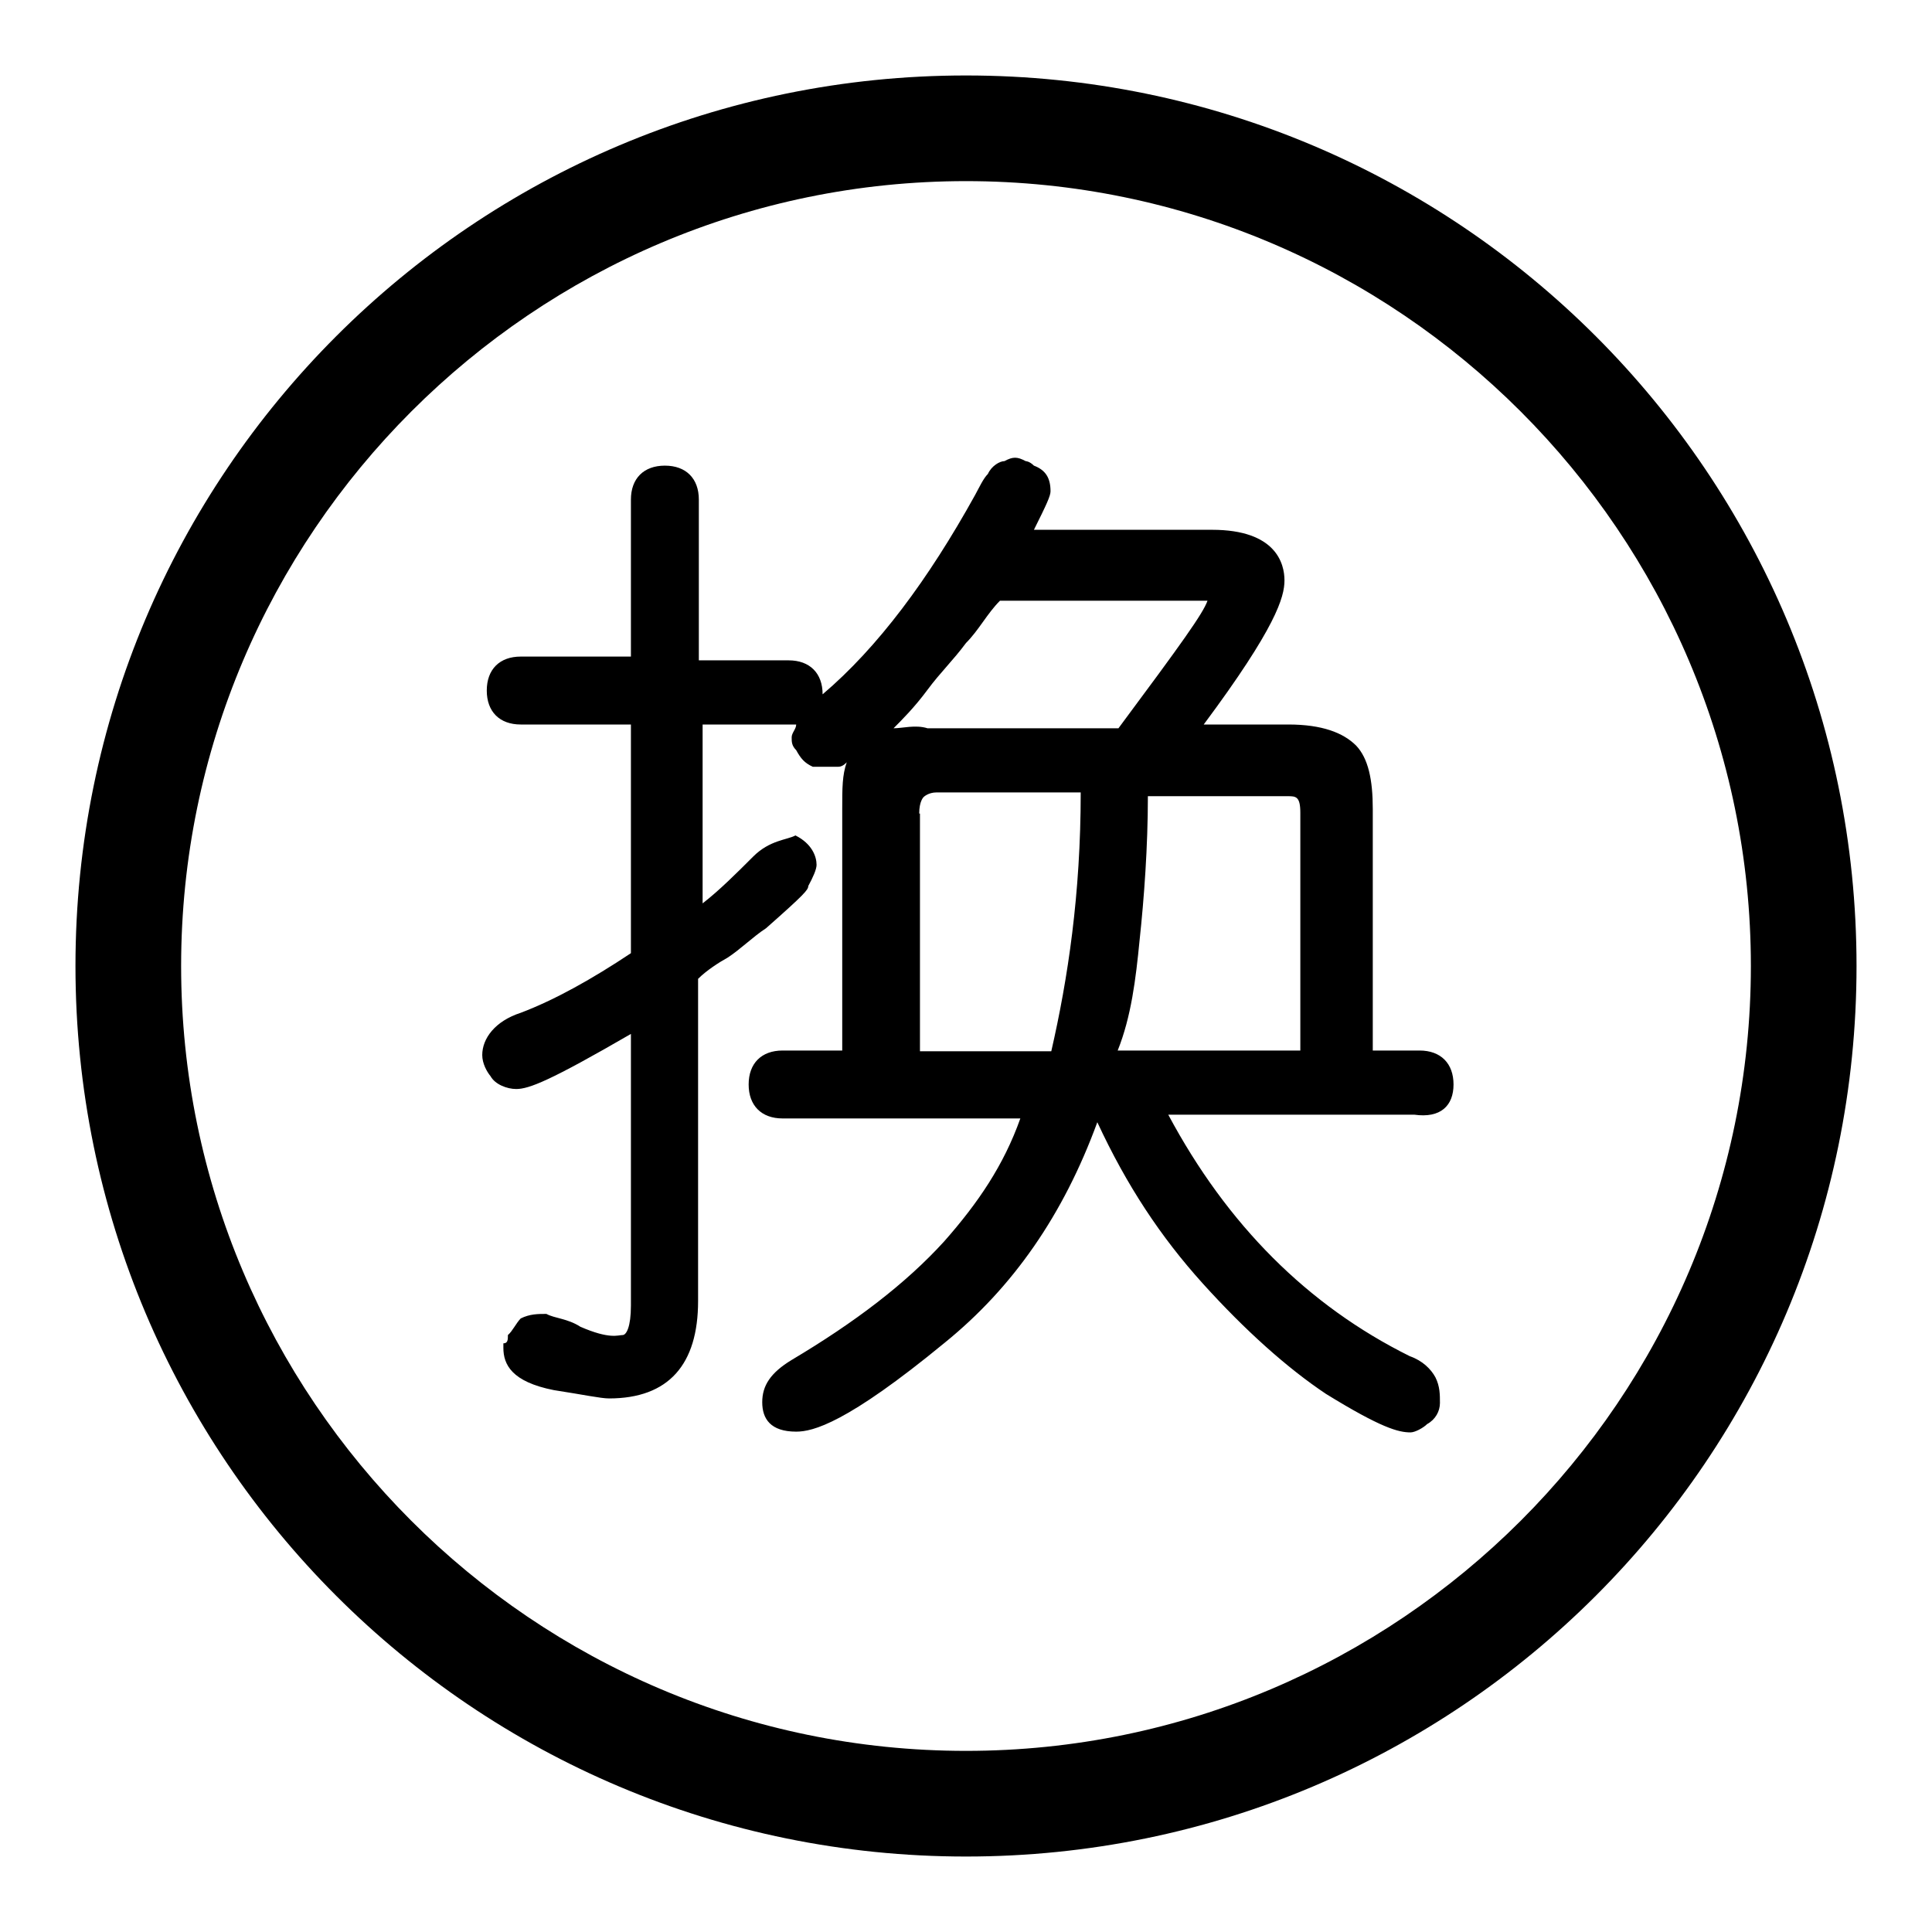
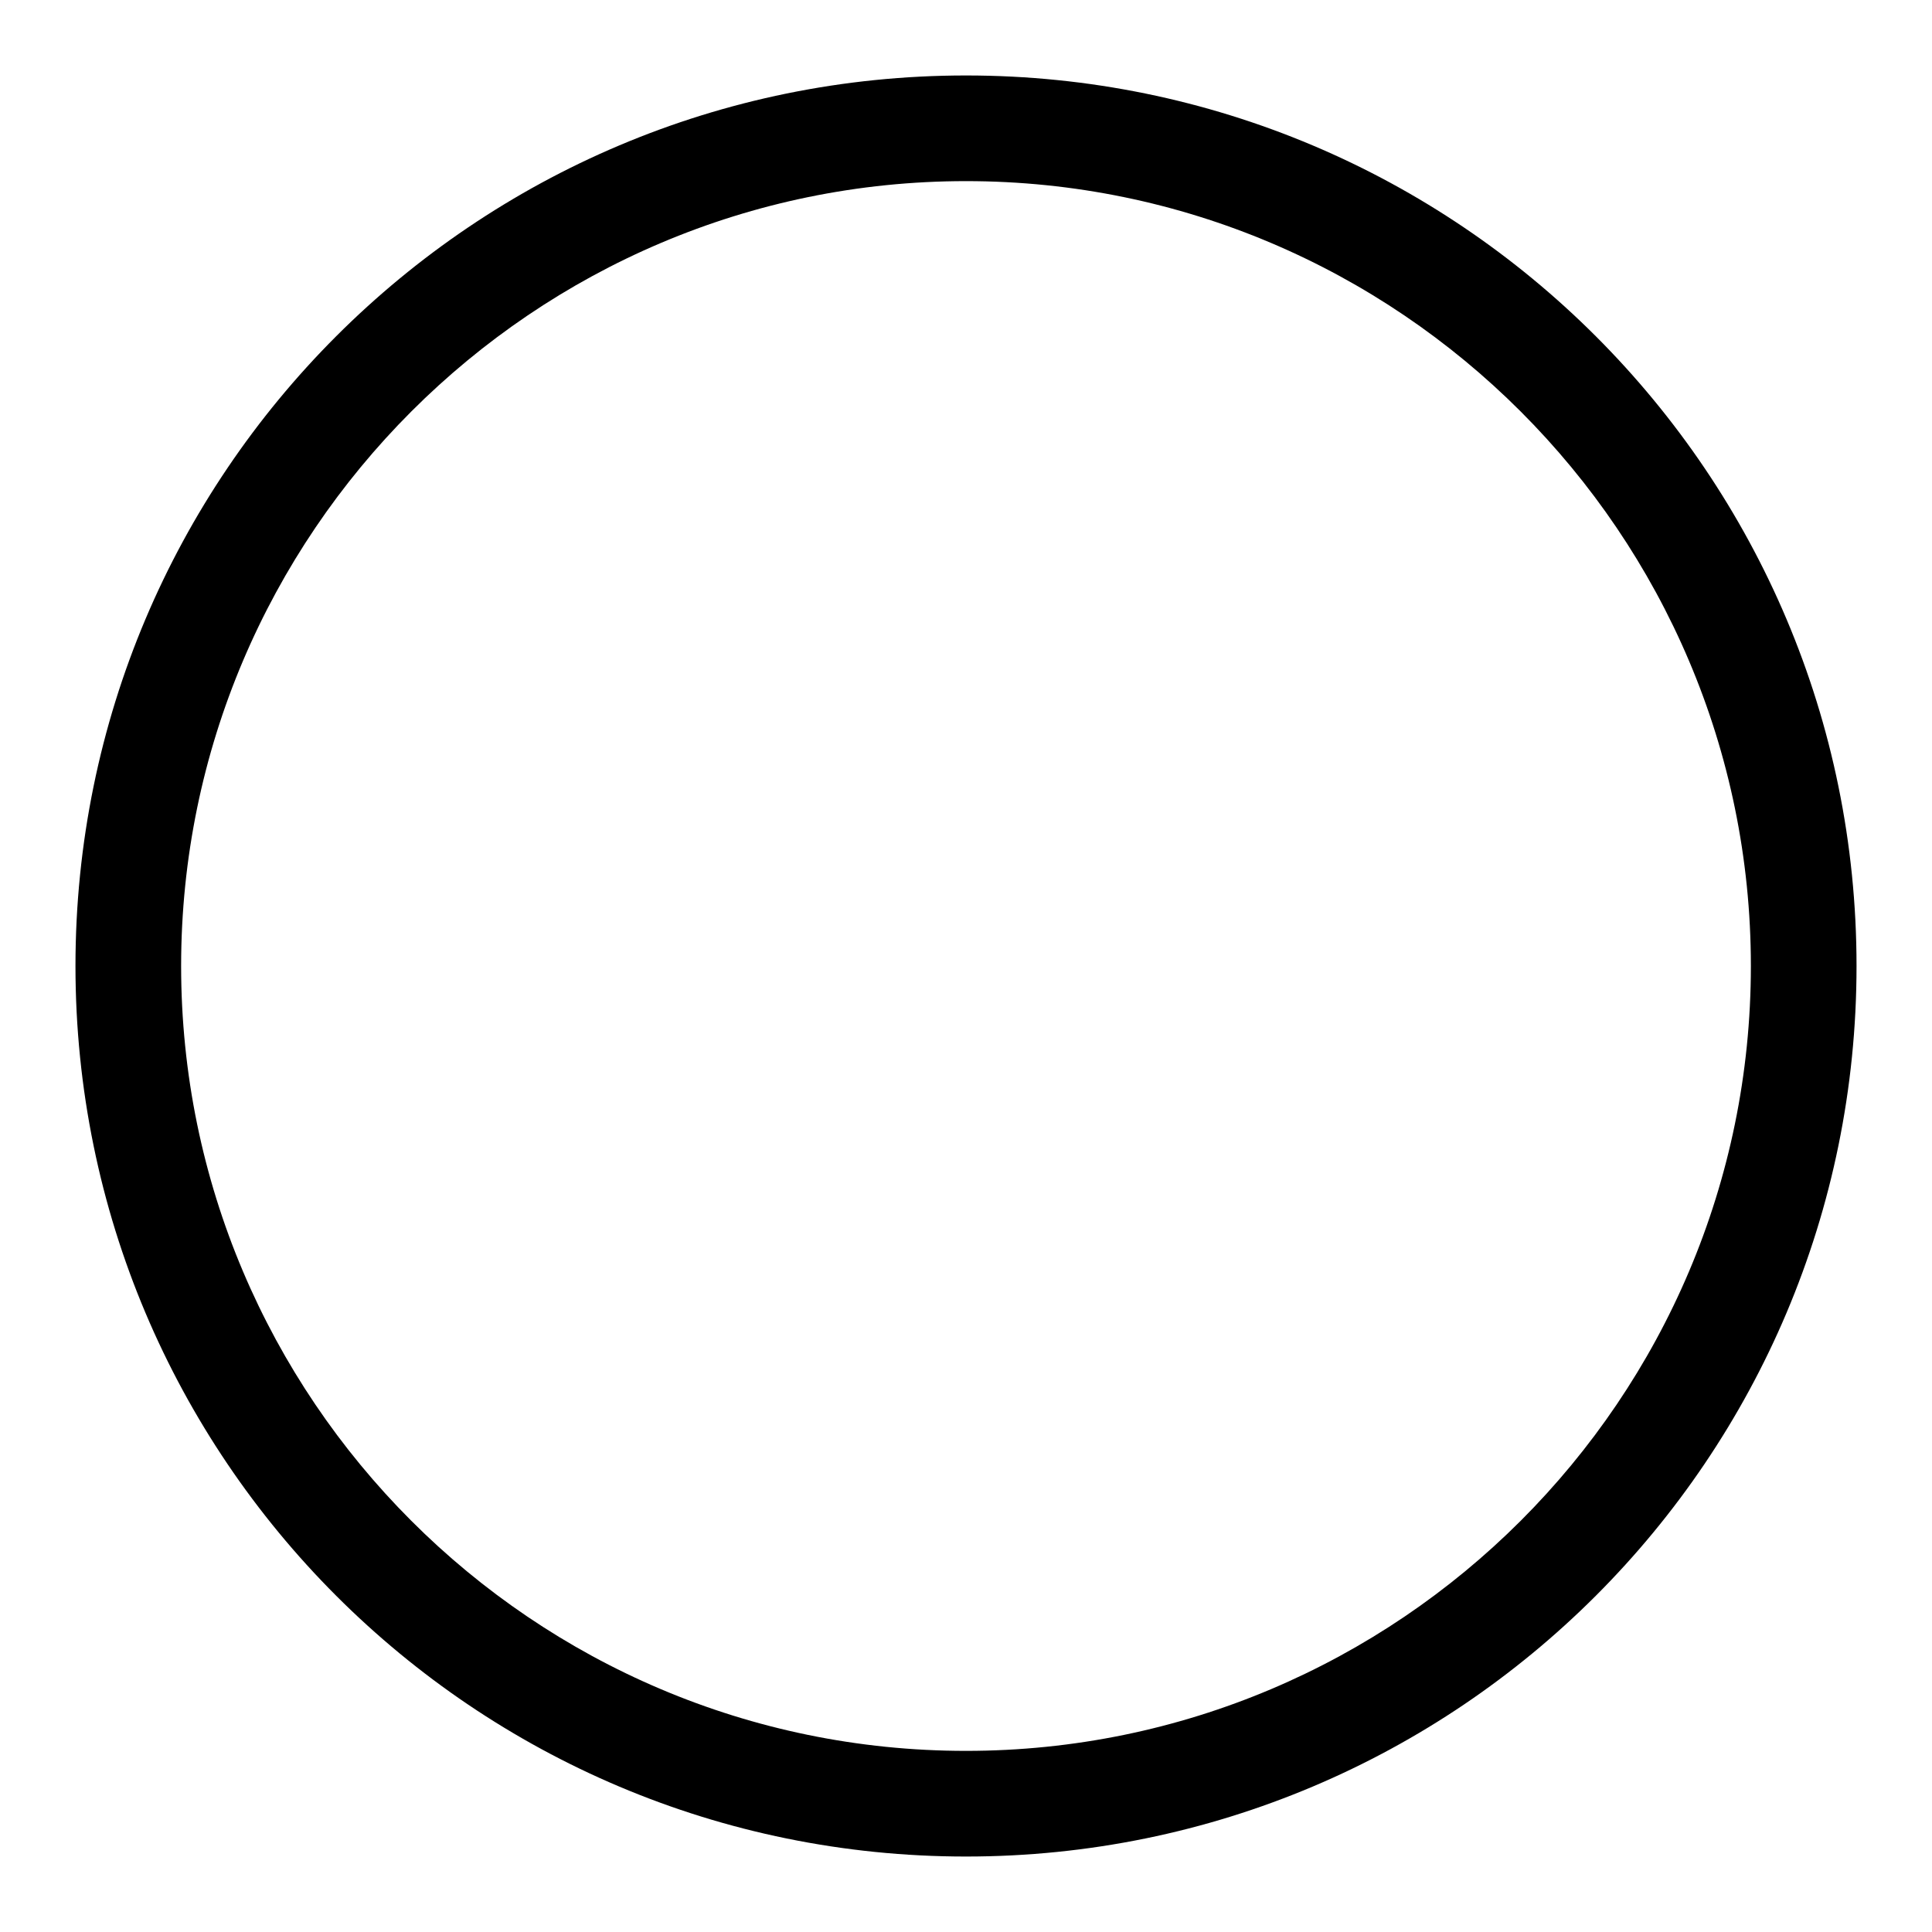
<svg xmlns="http://www.w3.org/2000/svg" version="1.1" x="0px" y="0px" viewBox="0 0 256 256" enable-background="new 0 0 256 256" xml:space="preserve">
  <g>
    <path fill="#000000" d="M128,246c-65.2,0-118-52.8-118-118C10,62.8,62.8,10,128,10c65.2,0,118,52.8,118,118 C246,193.2,193.2,246,128,246z M128,24C70.7,24,24,70.7,24,128c0,57.3,46.6,104,104,104c57.3,0,104-46.6,104-104 C232,70.7,185.3,24,128,24z" />
-     <path fill="#000000" d="M192.6,143.7c0-2.8-1.7-4.5-4.5-4.5h-6.2v-32c0-3.9-0.6-6.7-2.2-8.4c-1.7-1.7-4.5-2.8-9-2.8h-11.2 c9.6-12.9,10.7-16.9,10.7-19.1s-1.1-6.7-9.6-6.7H137c1.7-3.4,2.2-4.5,2.2-5.1c0-1.7-0.6-2.8-2.2-3.4c-0.6-0.6-1.1-0.6-1.1-0.6 c-1.1-0.6-1.7-0.6-2.8,0c-0.6,0-1.7,0.6-2.2,1.7c-0.6,0.6-1.1,1.7-1.7,2.8c-6.2,11.2-12.9,20.2-20.2,26.4c0-2.8-1.7-4.5-4.5-4.5 H92.6V66.2c0-2.8-1.7-4.5-4.5-4.5c-2.8,0-4.5,1.7-4.5,4.5V87H69c-2.8,0-4.5,1.7-4.5,4.5c0,2.8,1.7,4.5,4.5,4.5h14.6v30.3 c-5.1,3.4-10.1,6.2-14.6,7.9c-3.4,1.1-5.1,3.4-5.1,5.6c0,1.1,0.6,2.2,1.1,2.8c0.6,1.1,2.2,1.7,3.4,1.7c1.7,0,4.5-1.1,15.2-7.3v36 c0,2.8-0.6,3.9-1.1,3.9c-0.6,0-1.7,0.6-5.6-1.1c-1.7-1.1-3.4-1.1-4.5-1.7c-1.1,0-2.2,0-3.4,0.6c-0.6,0.6-1.1,1.7-1.7,2.2 c0,0.6,0,1.1-0.6,1.1v0.6c0,2.2,1.1,4.5,6.7,5.6c3.9,0.6,6.2,1.1,7.3,1.1c7.9,0,11.8-4.5,11.8-12.9v-42.7c1.1-1.1,2.8-2.2,3.9-2.8 c1.7-1.1,3.4-2.8,5.1-3.9c5.1-4.5,5.6-5.1,5.6-5.6c0.6-1.1,1.1-2.2,1.1-2.8c0-1.1-0.6-2.8-2.8-3.9c-1.1,0.6-3.4,0.6-5.6,2.8 s-4.5,4.5-6.7,6.2V96h12.4c0,0.6-0.6,1.1-0.6,1.7s0,1.1,0.6,1.7c0.6,1.1,1.1,1.7,2.2,2.2h3.4c0.6,0,1.1-0.6,1.1-0.6 c-0.6,1.7-0.6,3.4-0.6,6.2v32h-7.9c-2.8,0-4.5,1.7-4.5,4.5c0,2.8,1.7,4.5,4.5,4.5h31.5c-2.2,6.2-5.6,11.2-10.1,16.3 c-5.1,5.6-11.8,10.7-20.2,15.7c-2.8,1.7-3.9,3.4-3.9,5.6c0,2.2,1.1,3.9,4.5,3.9c2.2,0,6.7-1.1,19.7-11.8c9-7.3,15.7-16.9,20.2-29.2 c3.9,8.4,8.4,15.2,14,21.4s11.2,11.2,16.3,14.6c7.3,4.5,9.6,5.1,11.2,5.1c0.6,0,1.7-0.6,2.2-1.1c1.1-0.6,1.7-1.7,1.7-2.8 c0-1.1,0-2.2-0.6-3.4c-0.6-1.1-1.7-2.2-3.4-2.8c-13.5-6.7-24.2-17.4-32-32h32.6C190.9,148.2,192.6,146.5,192.6,143.7L192.6,143.7z  M121.8,107.8c0-1.7,0.6-2.2,0.6-2.2s0.6-0.6,1.7-0.6h19.1c0,13.5-1.7,24.7-3.9,34.3h-17.4V107.8z M151,124.6 c0.6-5.6,1.1-12.4,1.1-19.1h18.5c1.1,0,1.7,0,1.7,2.2v31.5h-24.2C149.9,134.7,150.5,129.7,151,124.6L151,124.6z M118.4,96.5 c1.1-1.1,2.8-2.8,4.5-5.1s3.4-3.9,5.1-6.2c1.7-1.7,2.8-3.9,4.5-5.6H160c-0.6,1.7-3.4,5.6-11.8,16.9h-25.3 C121.3,96,119.6,96.5,118.4,96.5z" />
  </g>
</svg>